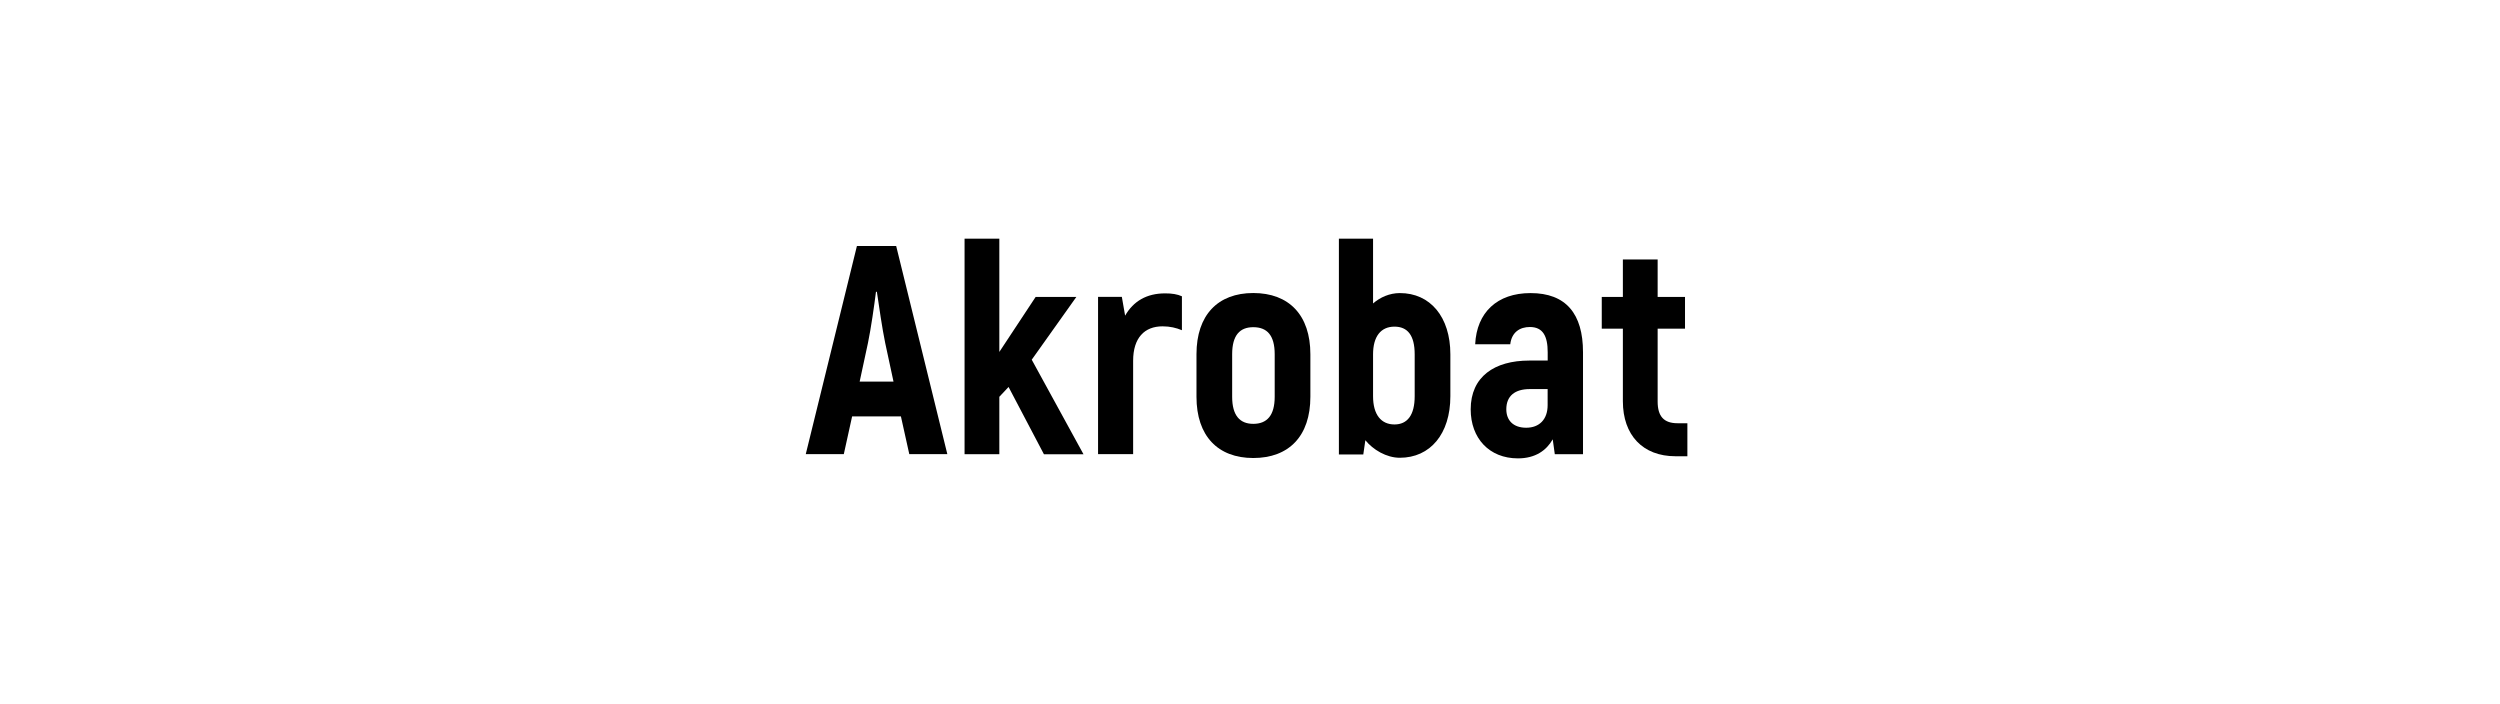
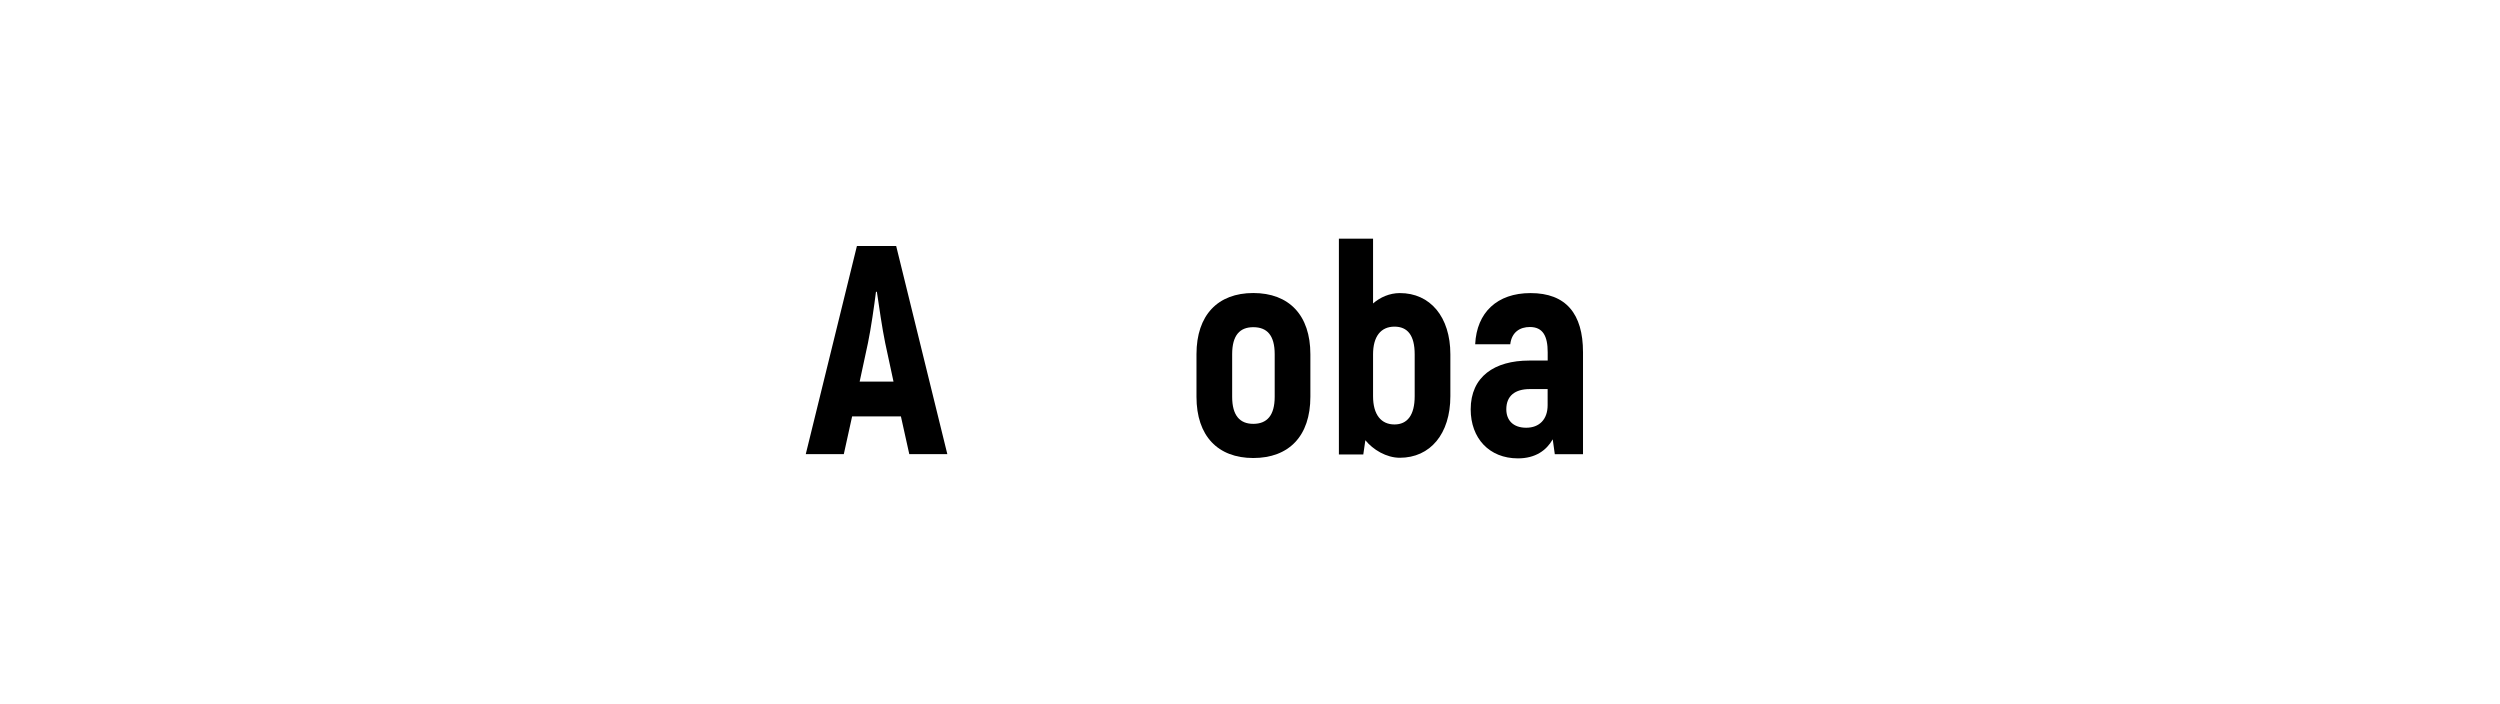
<svg xmlns="http://www.w3.org/2000/svg" enable-background="new 0 0 412 116" viewBox="0 0 412 116">
  <path d="m148.47 68.62h-8.04l-1.37 6.22h-6.27l8.43-34.3h6.47l8.43 34.3h-6.27zm-1.22-5.73-1.37-6.37c-.49-2.35-1.03-6.12-1.37-8.43h-.15c-.29 2.3-.83 6.08-1.32 8.43l-1.37 6.37z" />
-   <path d="m166.21 63.77-1.52 1.62v9.46h-5.73v-35.52h5.73v18.67l5.98-9.06h6.71l-7.35 10.34 8.53 15.58h-6.52z" />
-   <path d="m194.78 48.83v5.59c-.93-.39-1.96-.64-3.19-.64-2.99 0-4.85 1.91-4.85 5.68v15.38h-5.78v-25.91h3.92l.54 3.09c1.37-2.4 3.58-3.67 6.57-3.67 1.12-.01 2.05.14 2.79.48z" />
  <path d="m197.18 65.39v-7.01c0-6.47 3.53-10.09 9.36-10.09 5.88 0 9.41 3.63 9.41 10.09v7.01c0 6.47-3.53 10.09-9.41 10.09-5.83 0-9.36-3.62-9.36-10.09zm12.89 0v-7.01c0-3.14-1.27-4.46-3.53-4.46-2.21 0-3.48 1.32-3.48 4.46v7.01c0 3.09 1.27 4.46 3.48 4.46 2.25 0 3.53-1.37 3.53-4.46z" />
  <path d="m239.02 58.39v6.91c0 6.22-3.33 10.14-8.33 10.14-2.2 0-4.41-1.32-5.68-2.89l-.34 2.35h-4.02v-35.57h5.63v10.68c1.18-1.03 2.74-1.71 4.41-1.71 5-.01 8.33 3.91 8.33 10.09zm-5.88 0c0-3.14-1.18-4.56-3.33-4.56-2.25 0-3.53 1.62-3.53 4.56v6.91c0 3.09 1.37 4.65 3.53 4.65 2.11 0 3.33-1.52 3.33-4.65z" />
  <path d="m260.88 58.04v16.81h-4.65l-.34-2.45c-1.03 1.81-2.84 3.14-5.73 3.14-4.75 0-7.79-3.33-7.79-8.08 0-5.39 3.92-8.04 9.65-8.04h3.04v-1.37c0-2.65-.78-4.16-2.94-4.16-1.62 0-2.99.83-3.23 2.84h-5.78c.25-5.24 3.63-8.43 9.11-8.43 5.86-.01 8.66 3.42 8.66 9.74zm-5.83 6.08h-2.94c-2.45 0-3.87 1.13-3.87 3.33 0 1.76 1.08 3.04 3.28 3.04 2.16 0 3.53-1.37 3.53-3.72z" />
-   <path d="m278.08 69.75v5.44h-1.96c-5.39 0-8.67-3.48-8.67-9.06v-11.96h-3.48v-5.24h3.48v-6.17h5.73v6.17h4.51v5.24h-4.51v12c0 2.45 1.03 3.58 3.28 3.58z" />
</svg>